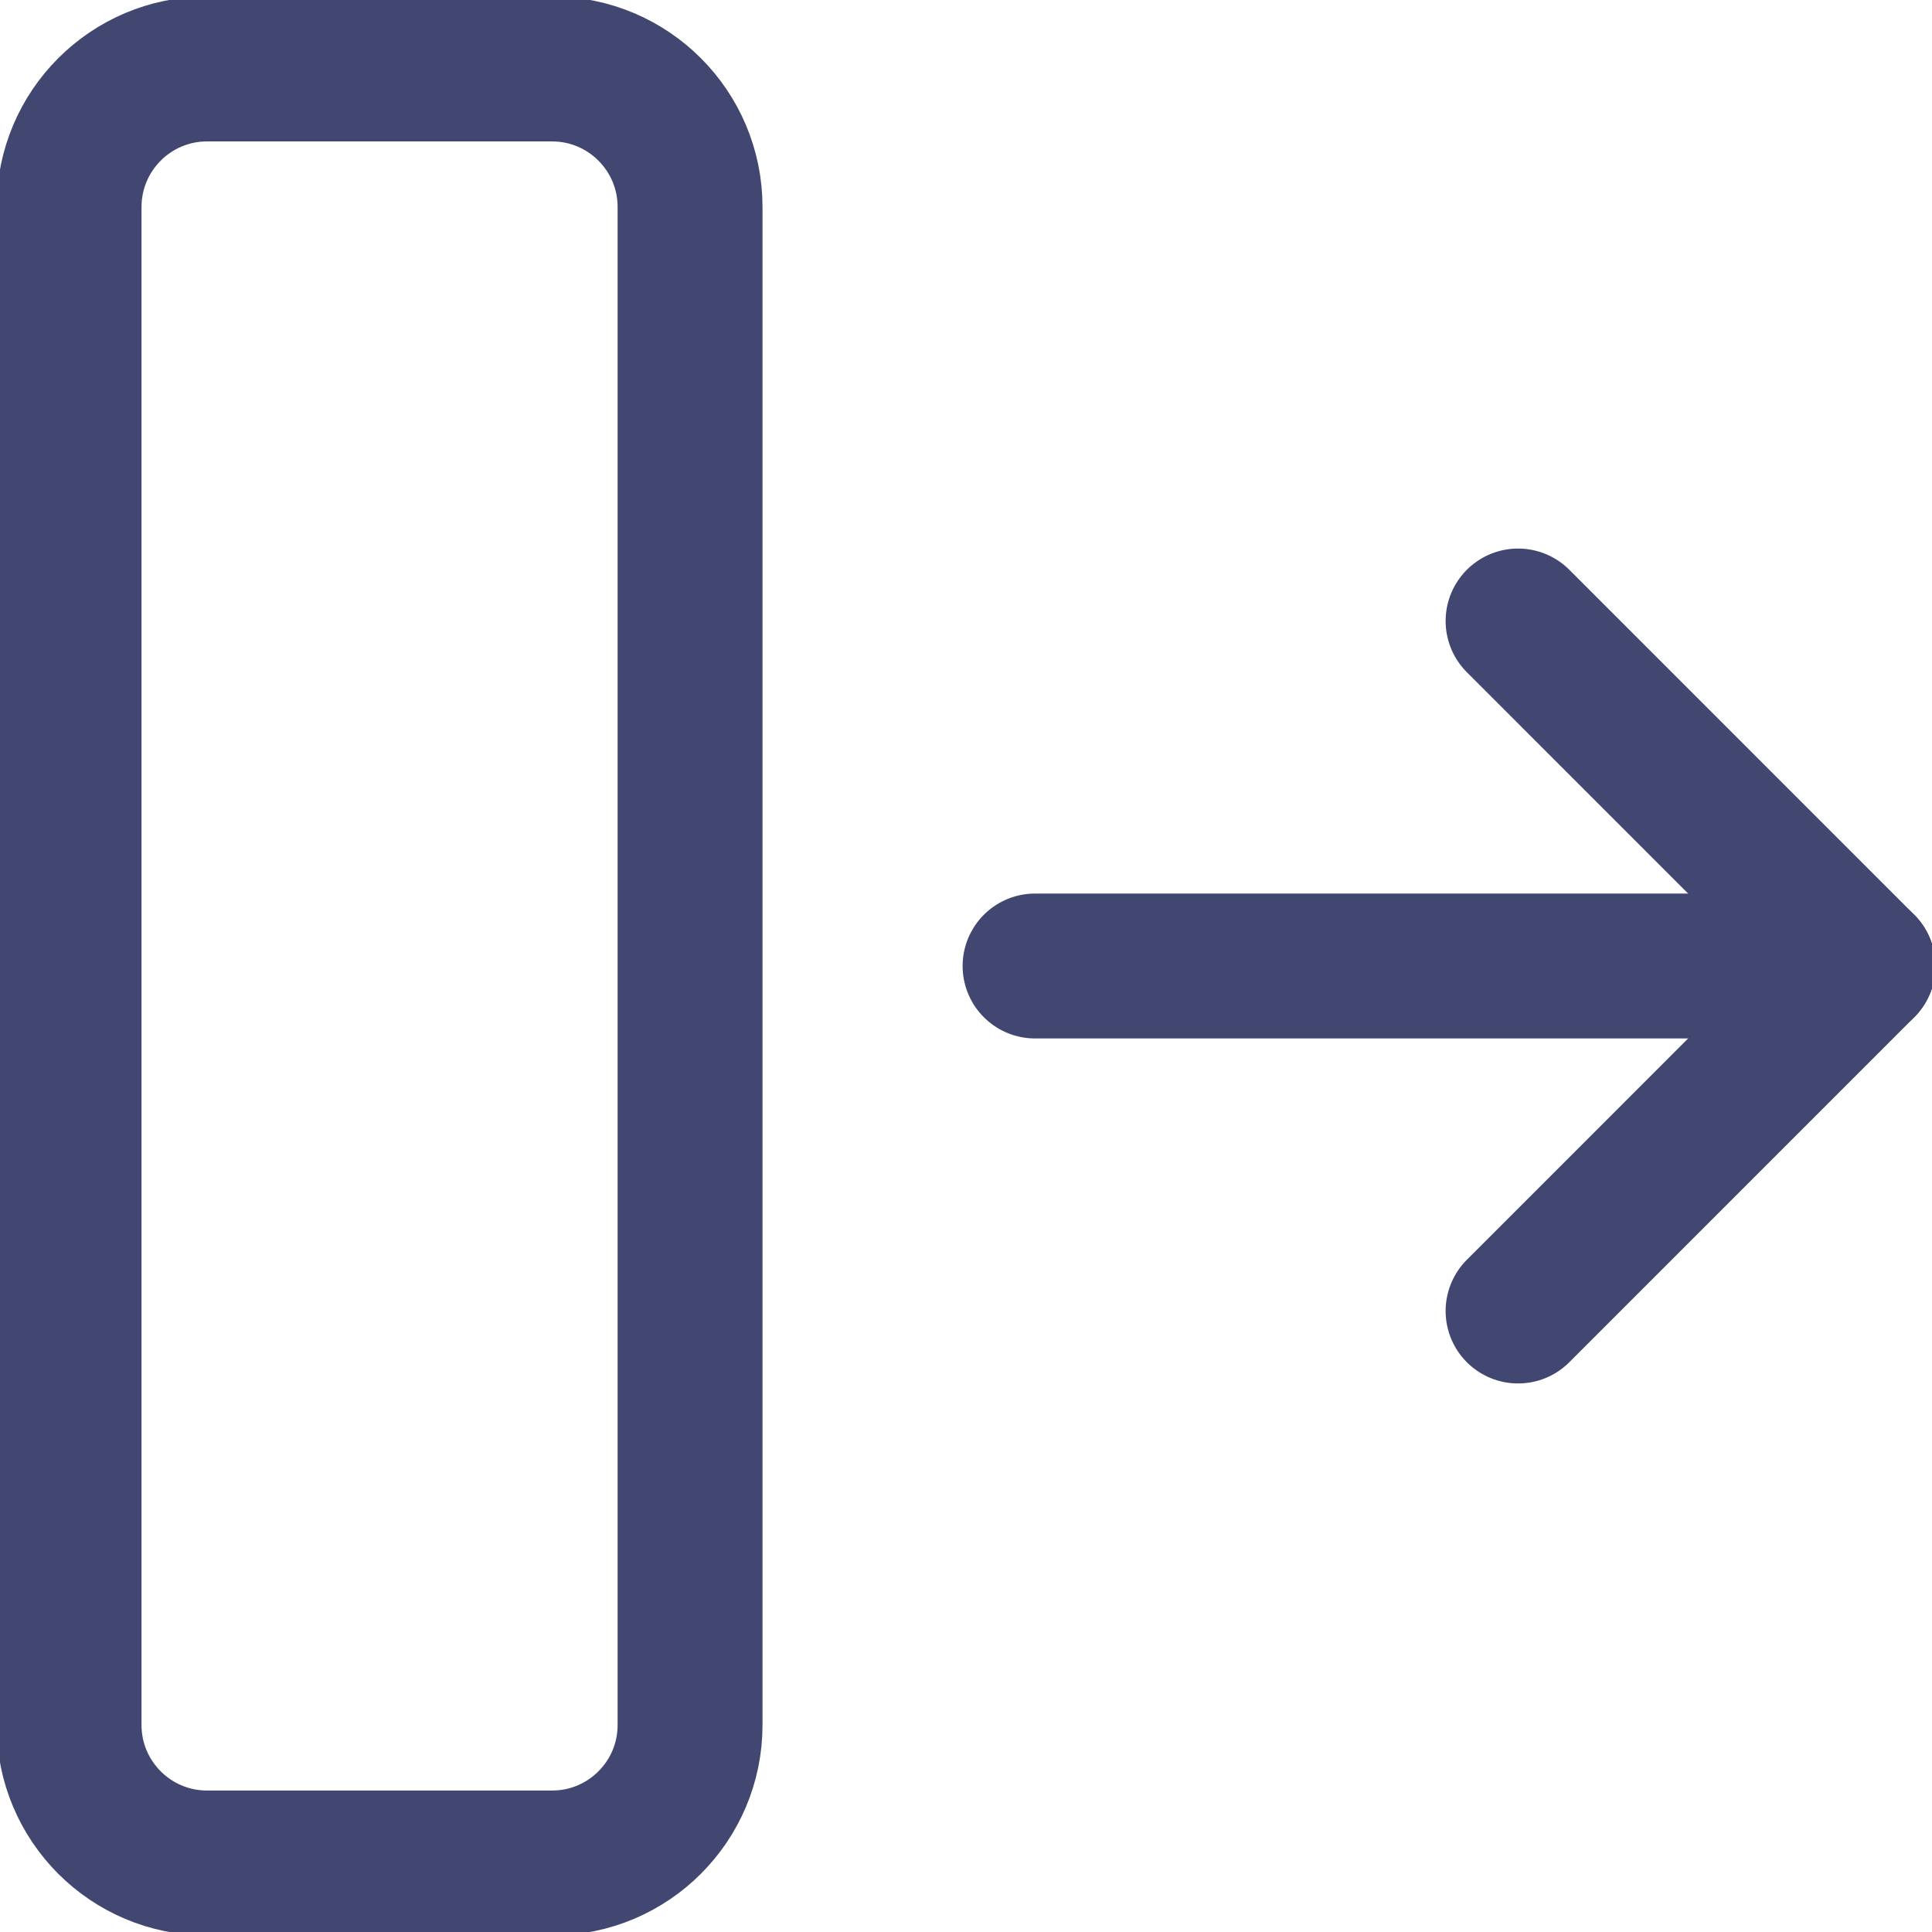
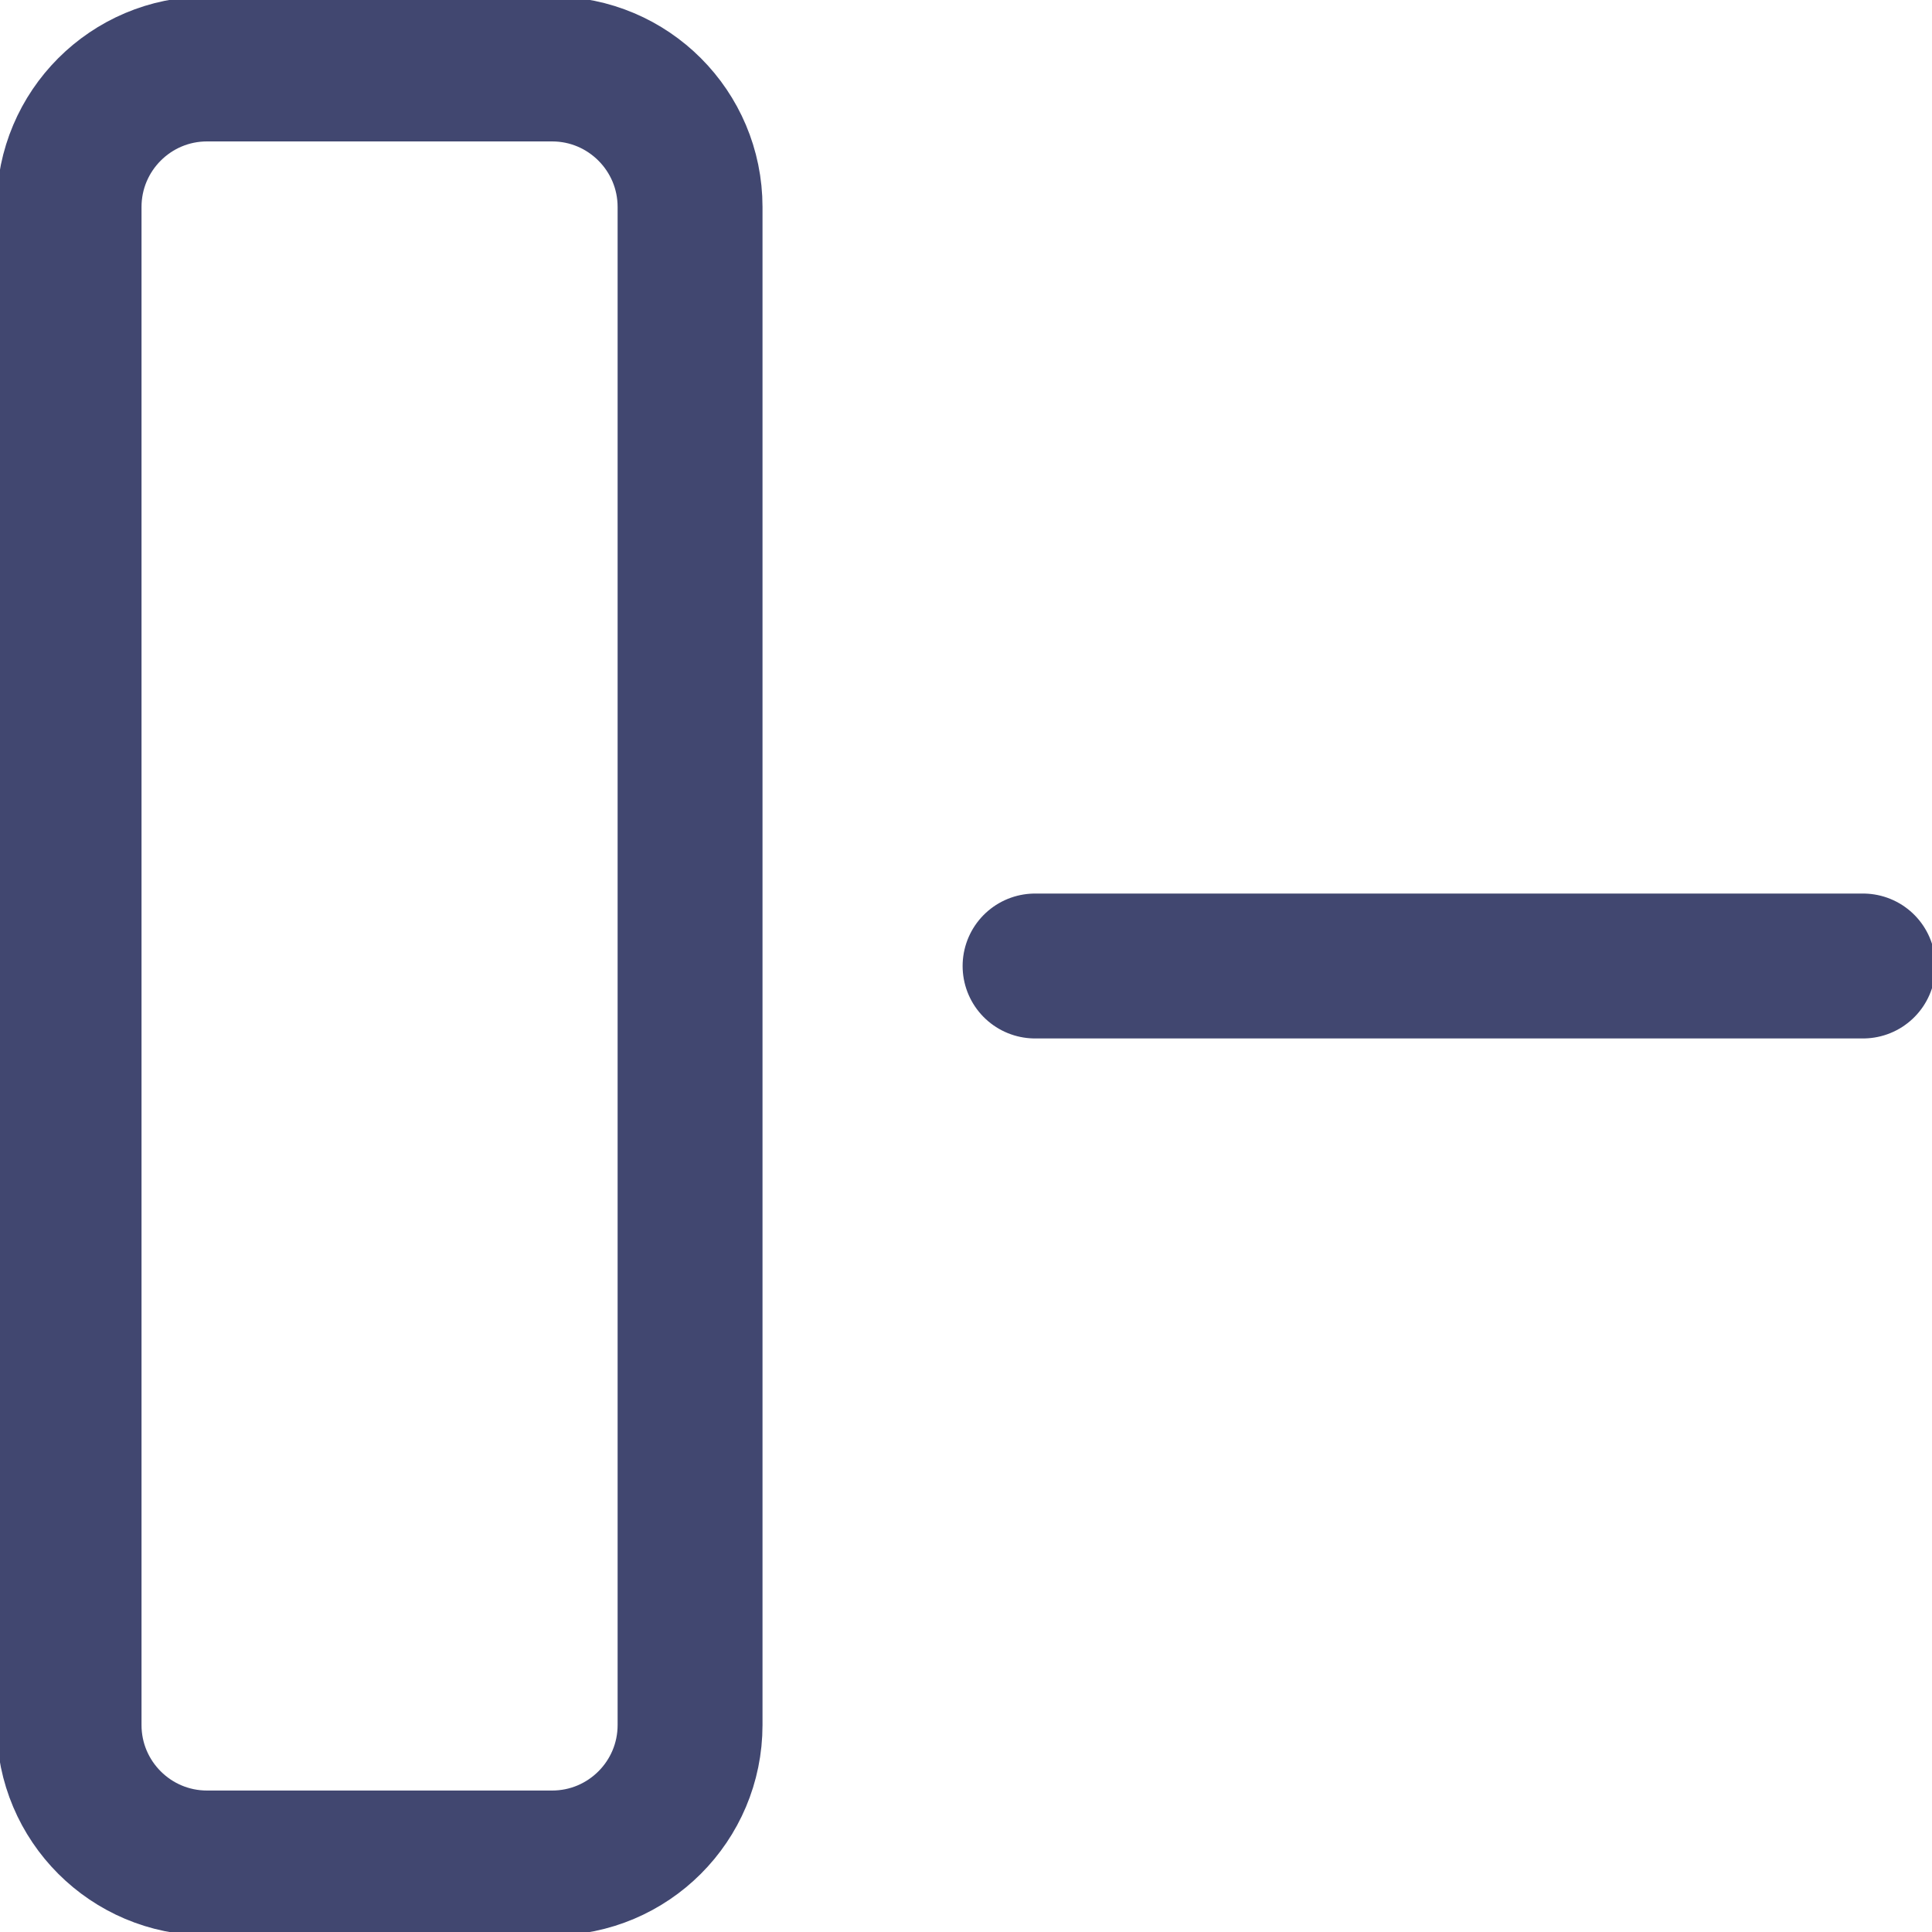
<svg xmlns="http://www.w3.org/2000/svg" width="40" height="40" viewBox="0 0 40 40" fill="none">
  <path d="M21.43 20H38.572" stroke="#414770" stroke-width="3" stroke-linecap="round" stroke-linejoin="round" />
-   <path d="M31.43 12.857L38.572 20L31.43 27.143" stroke="#414770" stroke-width="3" stroke-linecap="round" stroke-linejoin="round" />
  <path d="M4.287 38.571H11.43C13.008 38.571 14.287 37.292 14.287 35.714L14.287 4.286C14.287 2.708 13.008 1.428 11.43 1.428H4.287C2.709 1.428 1.43 2.708 1.43 4.286L1.43 35.714C1.43 37.292 2.709 38.571 4.287 38.571Z" stroke="#414770" stroke-width="3" stroke-linecap="round" stroke-linejoin="round" />
</svg>